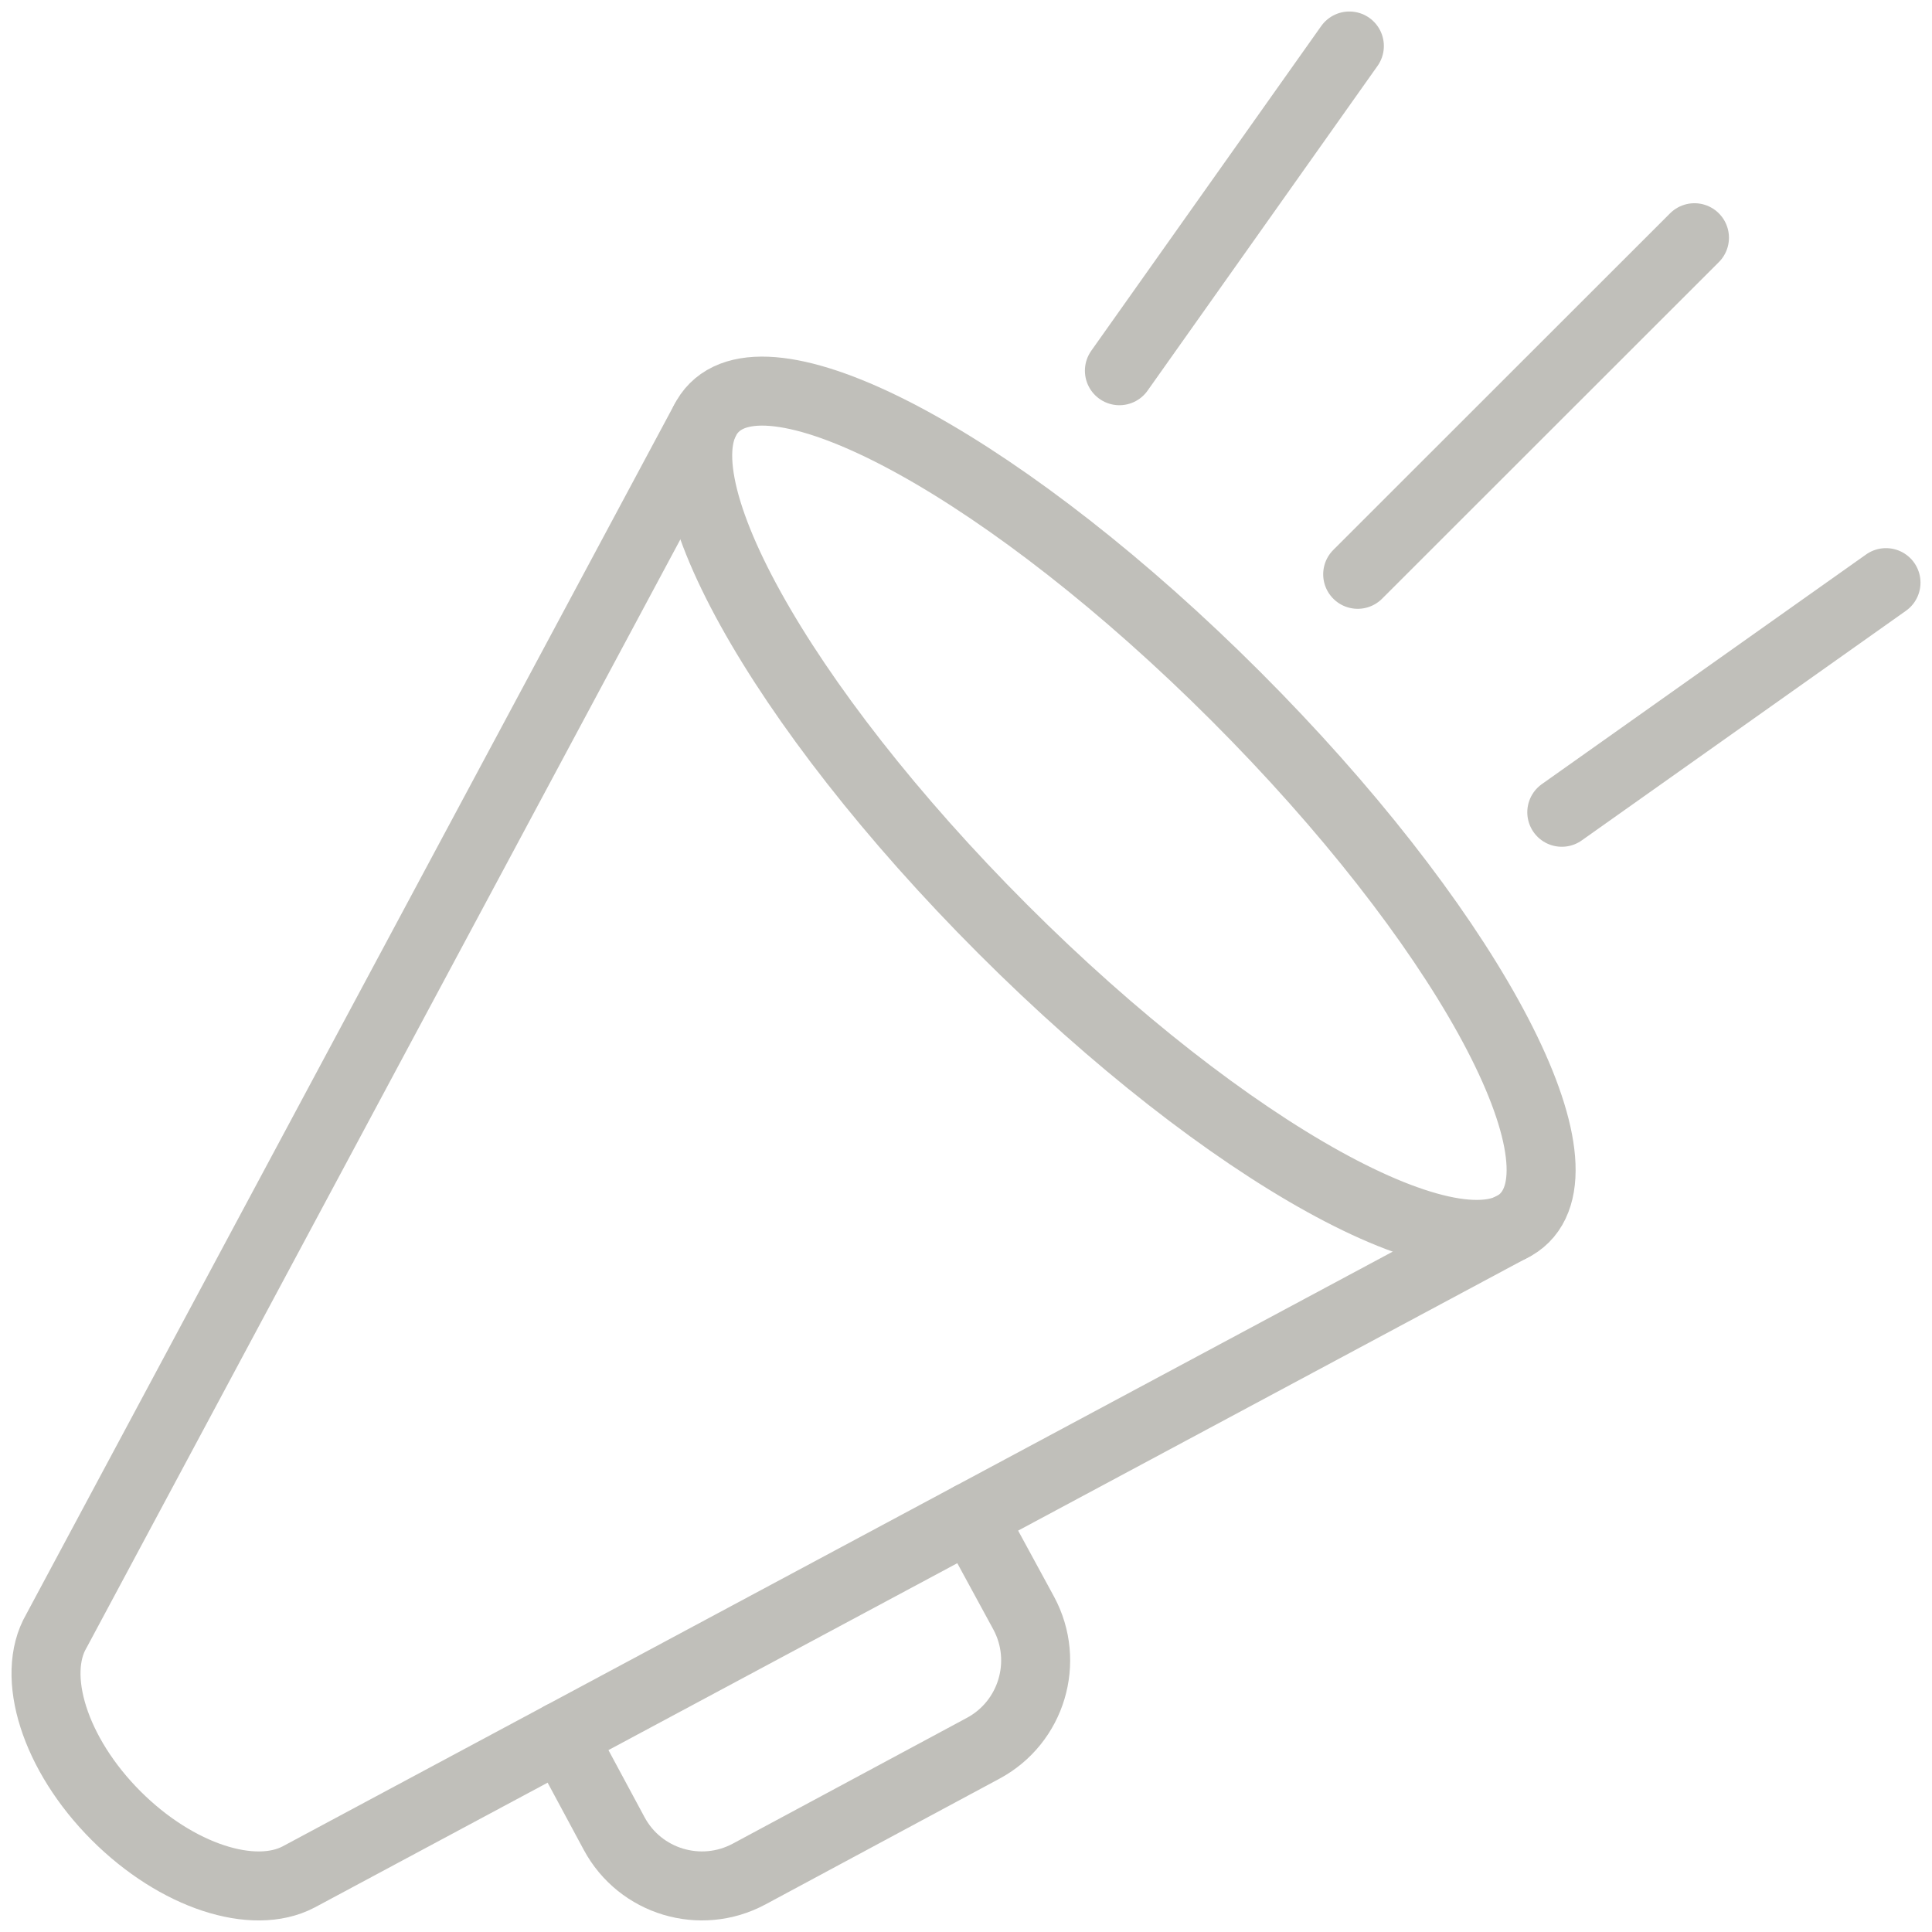
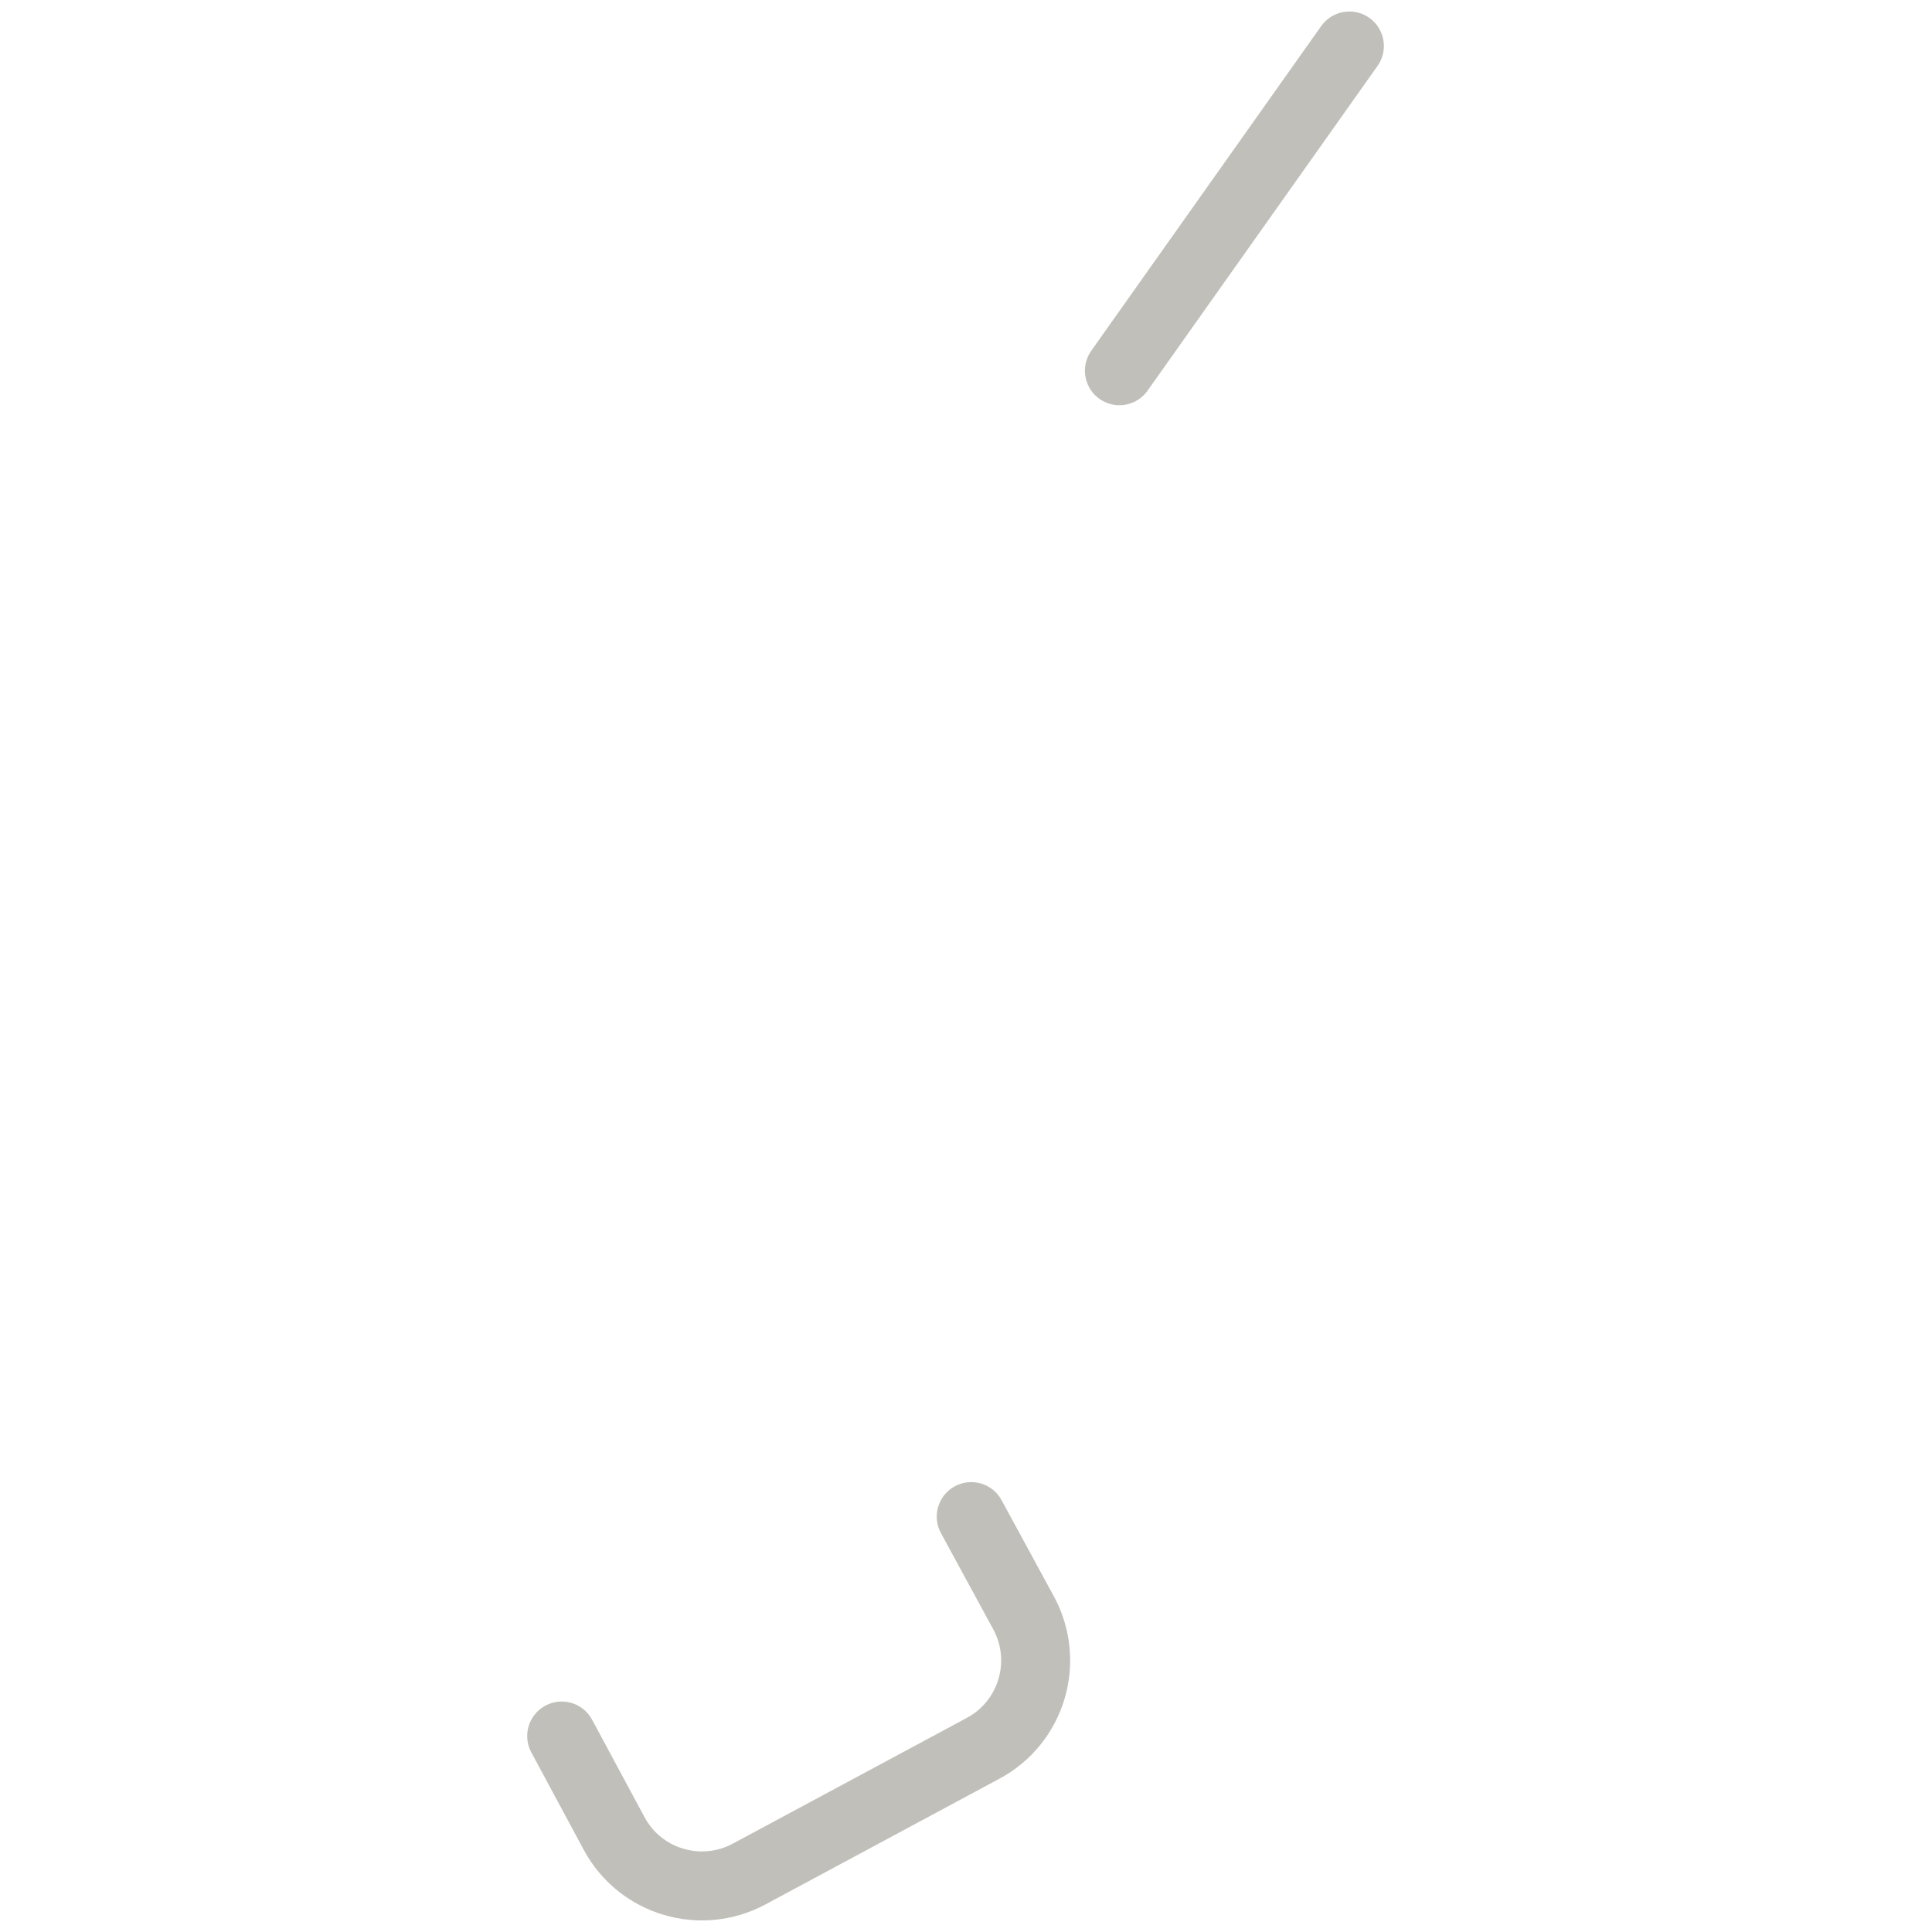
<svg xmlns="http://www.w3.org/2000/svg" width="42" height="42" viewBox="0 0 42 42" fill="none">
-   <path d="M29.515 12.485L36.836 5.168" stroke="#C0BFBA" stroke-width="1.5" stroke-linecap="round" stroke-linejoin="round" />
-   <path d="M33.952 17.658L41 12.666" stroke="#C0BFBA" stroke-width="1.5" stroke-linecap="round" stroke-linejoin="round" />
  <path d="M24.335 8.059L29.334 1" stroke="#C0BFBA" stroke-width="1.5" stroke-linecap="round" stroke-linejoin="round" />
-   <path d="M26.867 15.137C31.732 20.001 34.543 25.076 33.143 26.477C31.746 27.873 26.668 25.066 21.803 20.201C16.938 15.336 14.127 10.261 15.527 8.861C16.924 7.464 22.002 10.272 26.867 15.137Z" stroke="#C0BFBA" stroke-width="1.5" stroke-linecap="round" stroke-linejoin="round" />
-   <path d="M32.874 26.669L6.494 40.802C5.511 41.321 3.846 40.791 2.526 39.474C1.184 38.132 0.658 36.427 1.227 35.455L15.317 9.155" stroke="#C0BFBA" stroke-width="1.5" stroke-linecap="round" stroke-linejoin="round" />
  <path d="M12.211 37.74L13.351 39.859C13.916 40.911 15.23 41.306 16.285 40.74L21.375 38.005C22.427 37.439 22.822 36.126 22.256 35.07L21.114 32.97" stroke="#C0BFBA" stroke-width="1.5" stroke-linecap="round" stroke-linejoin="round" />
</svg>